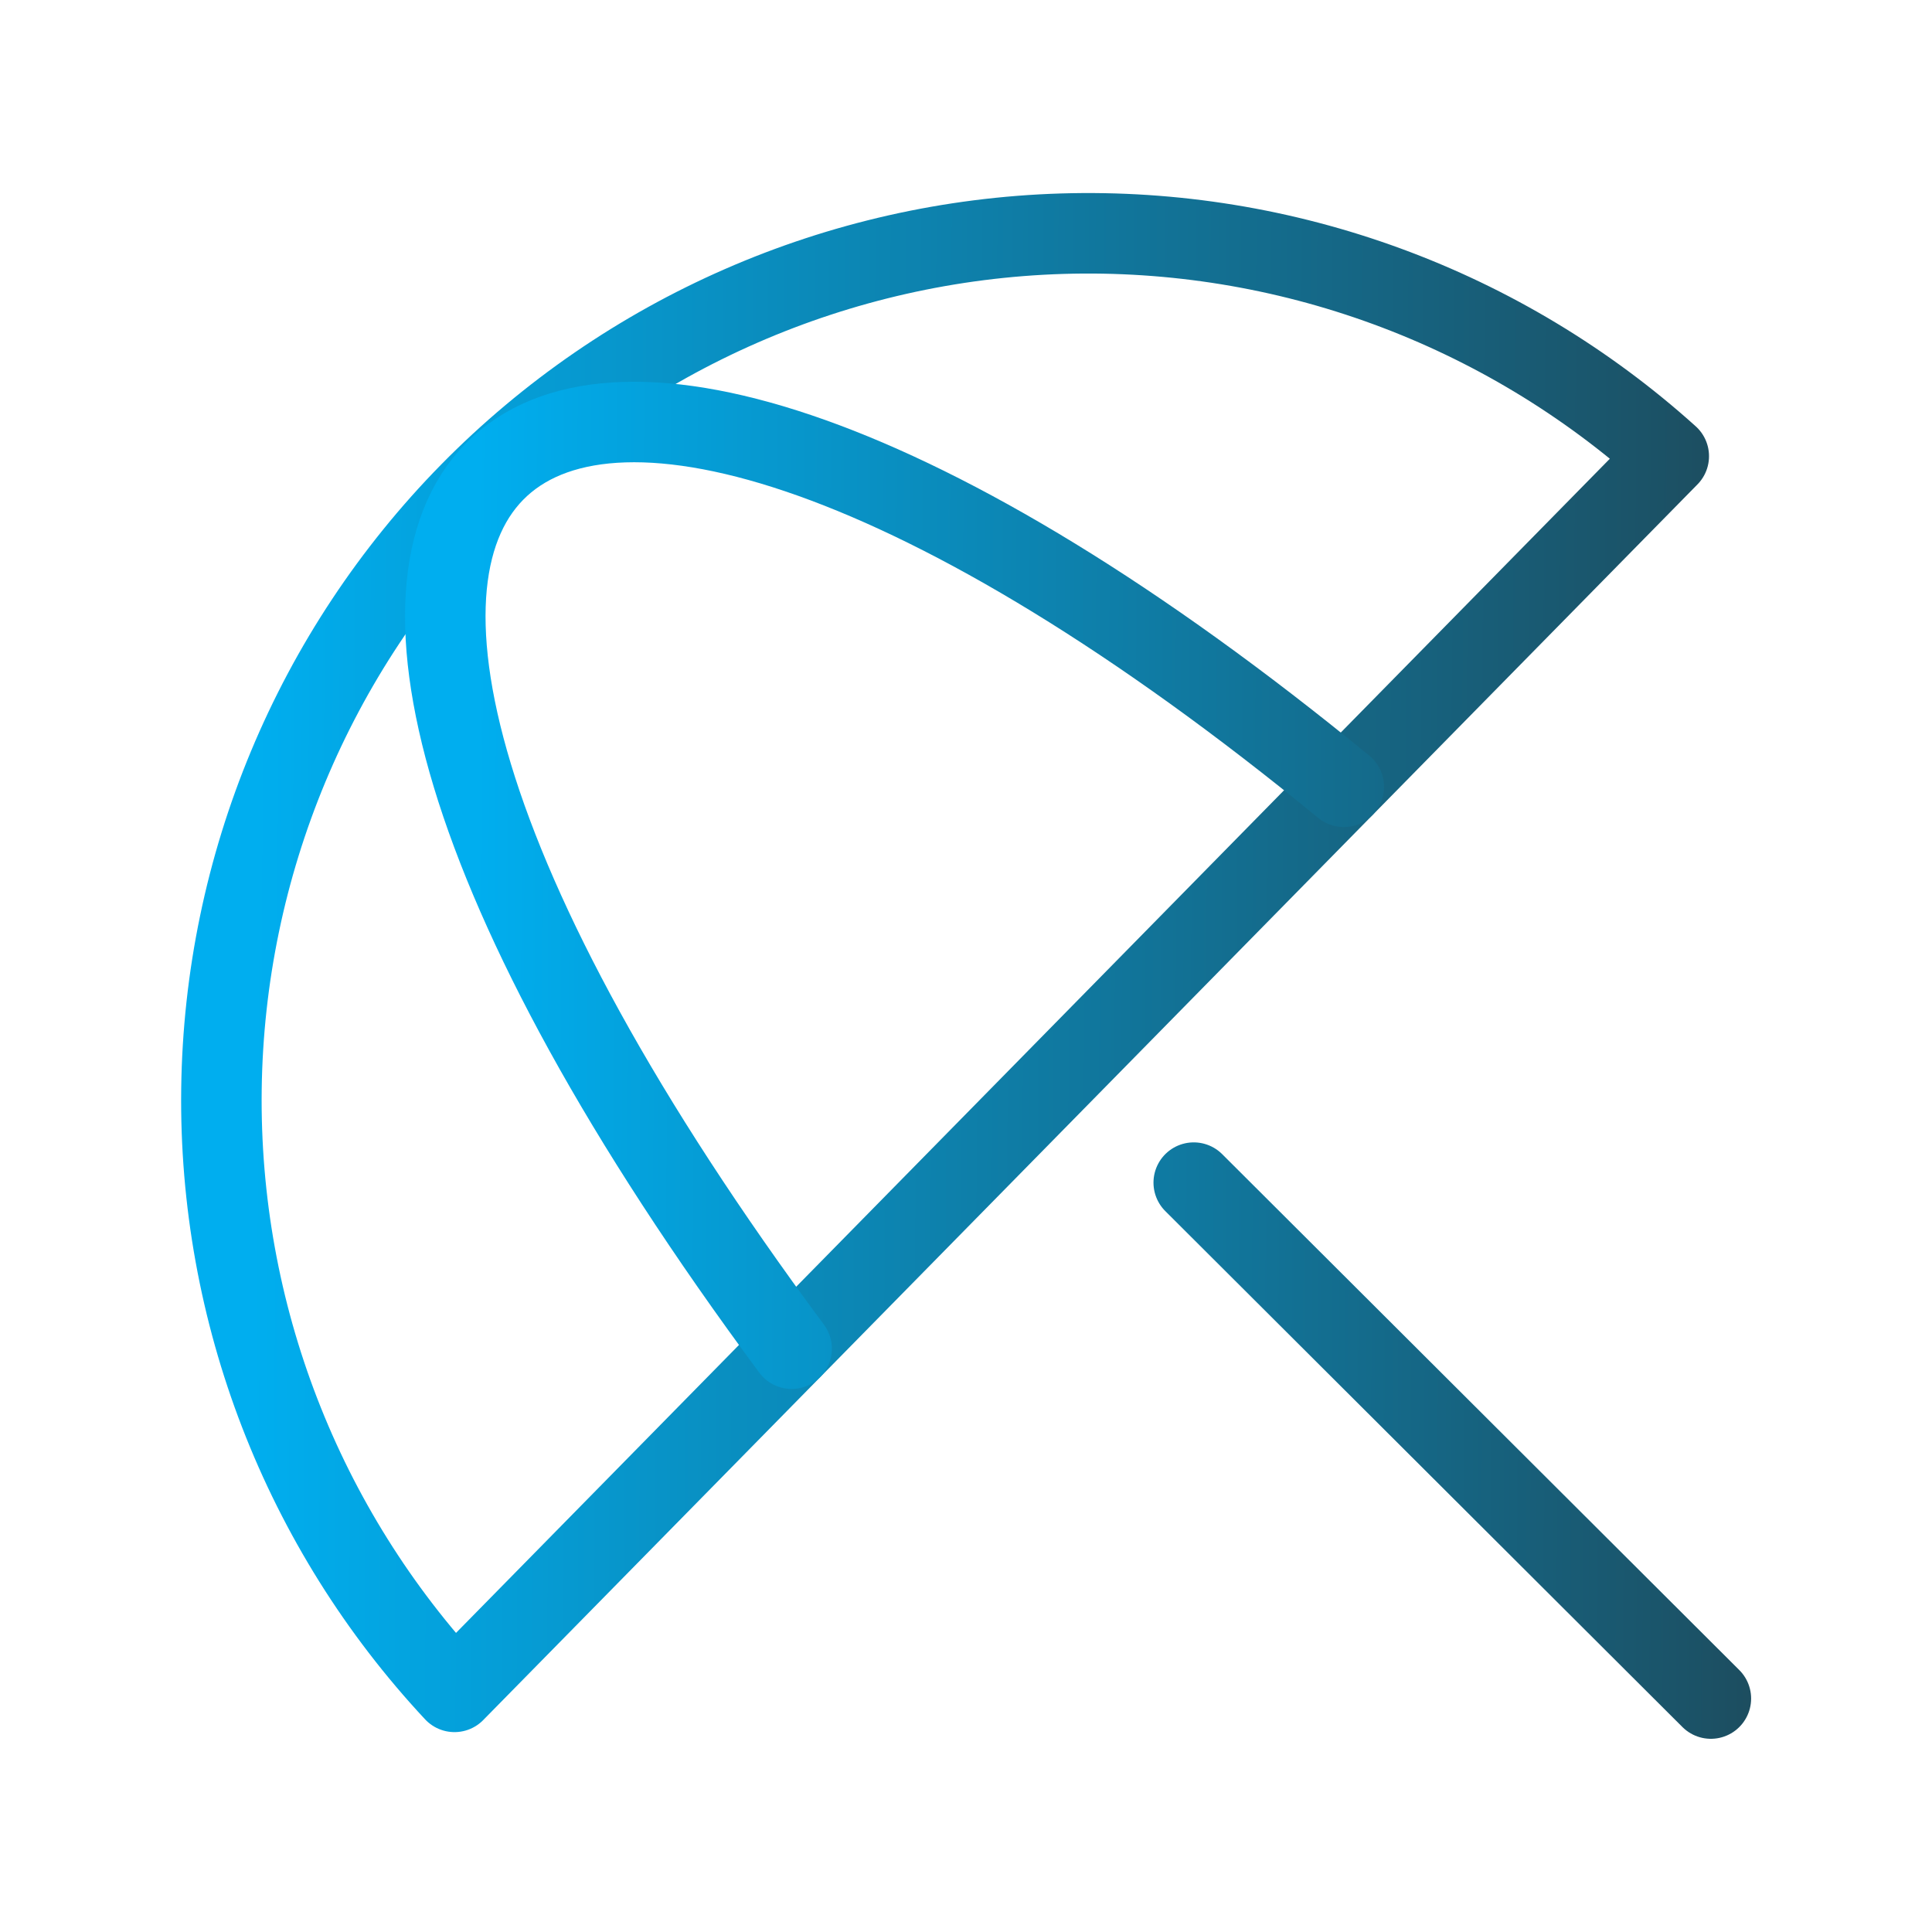
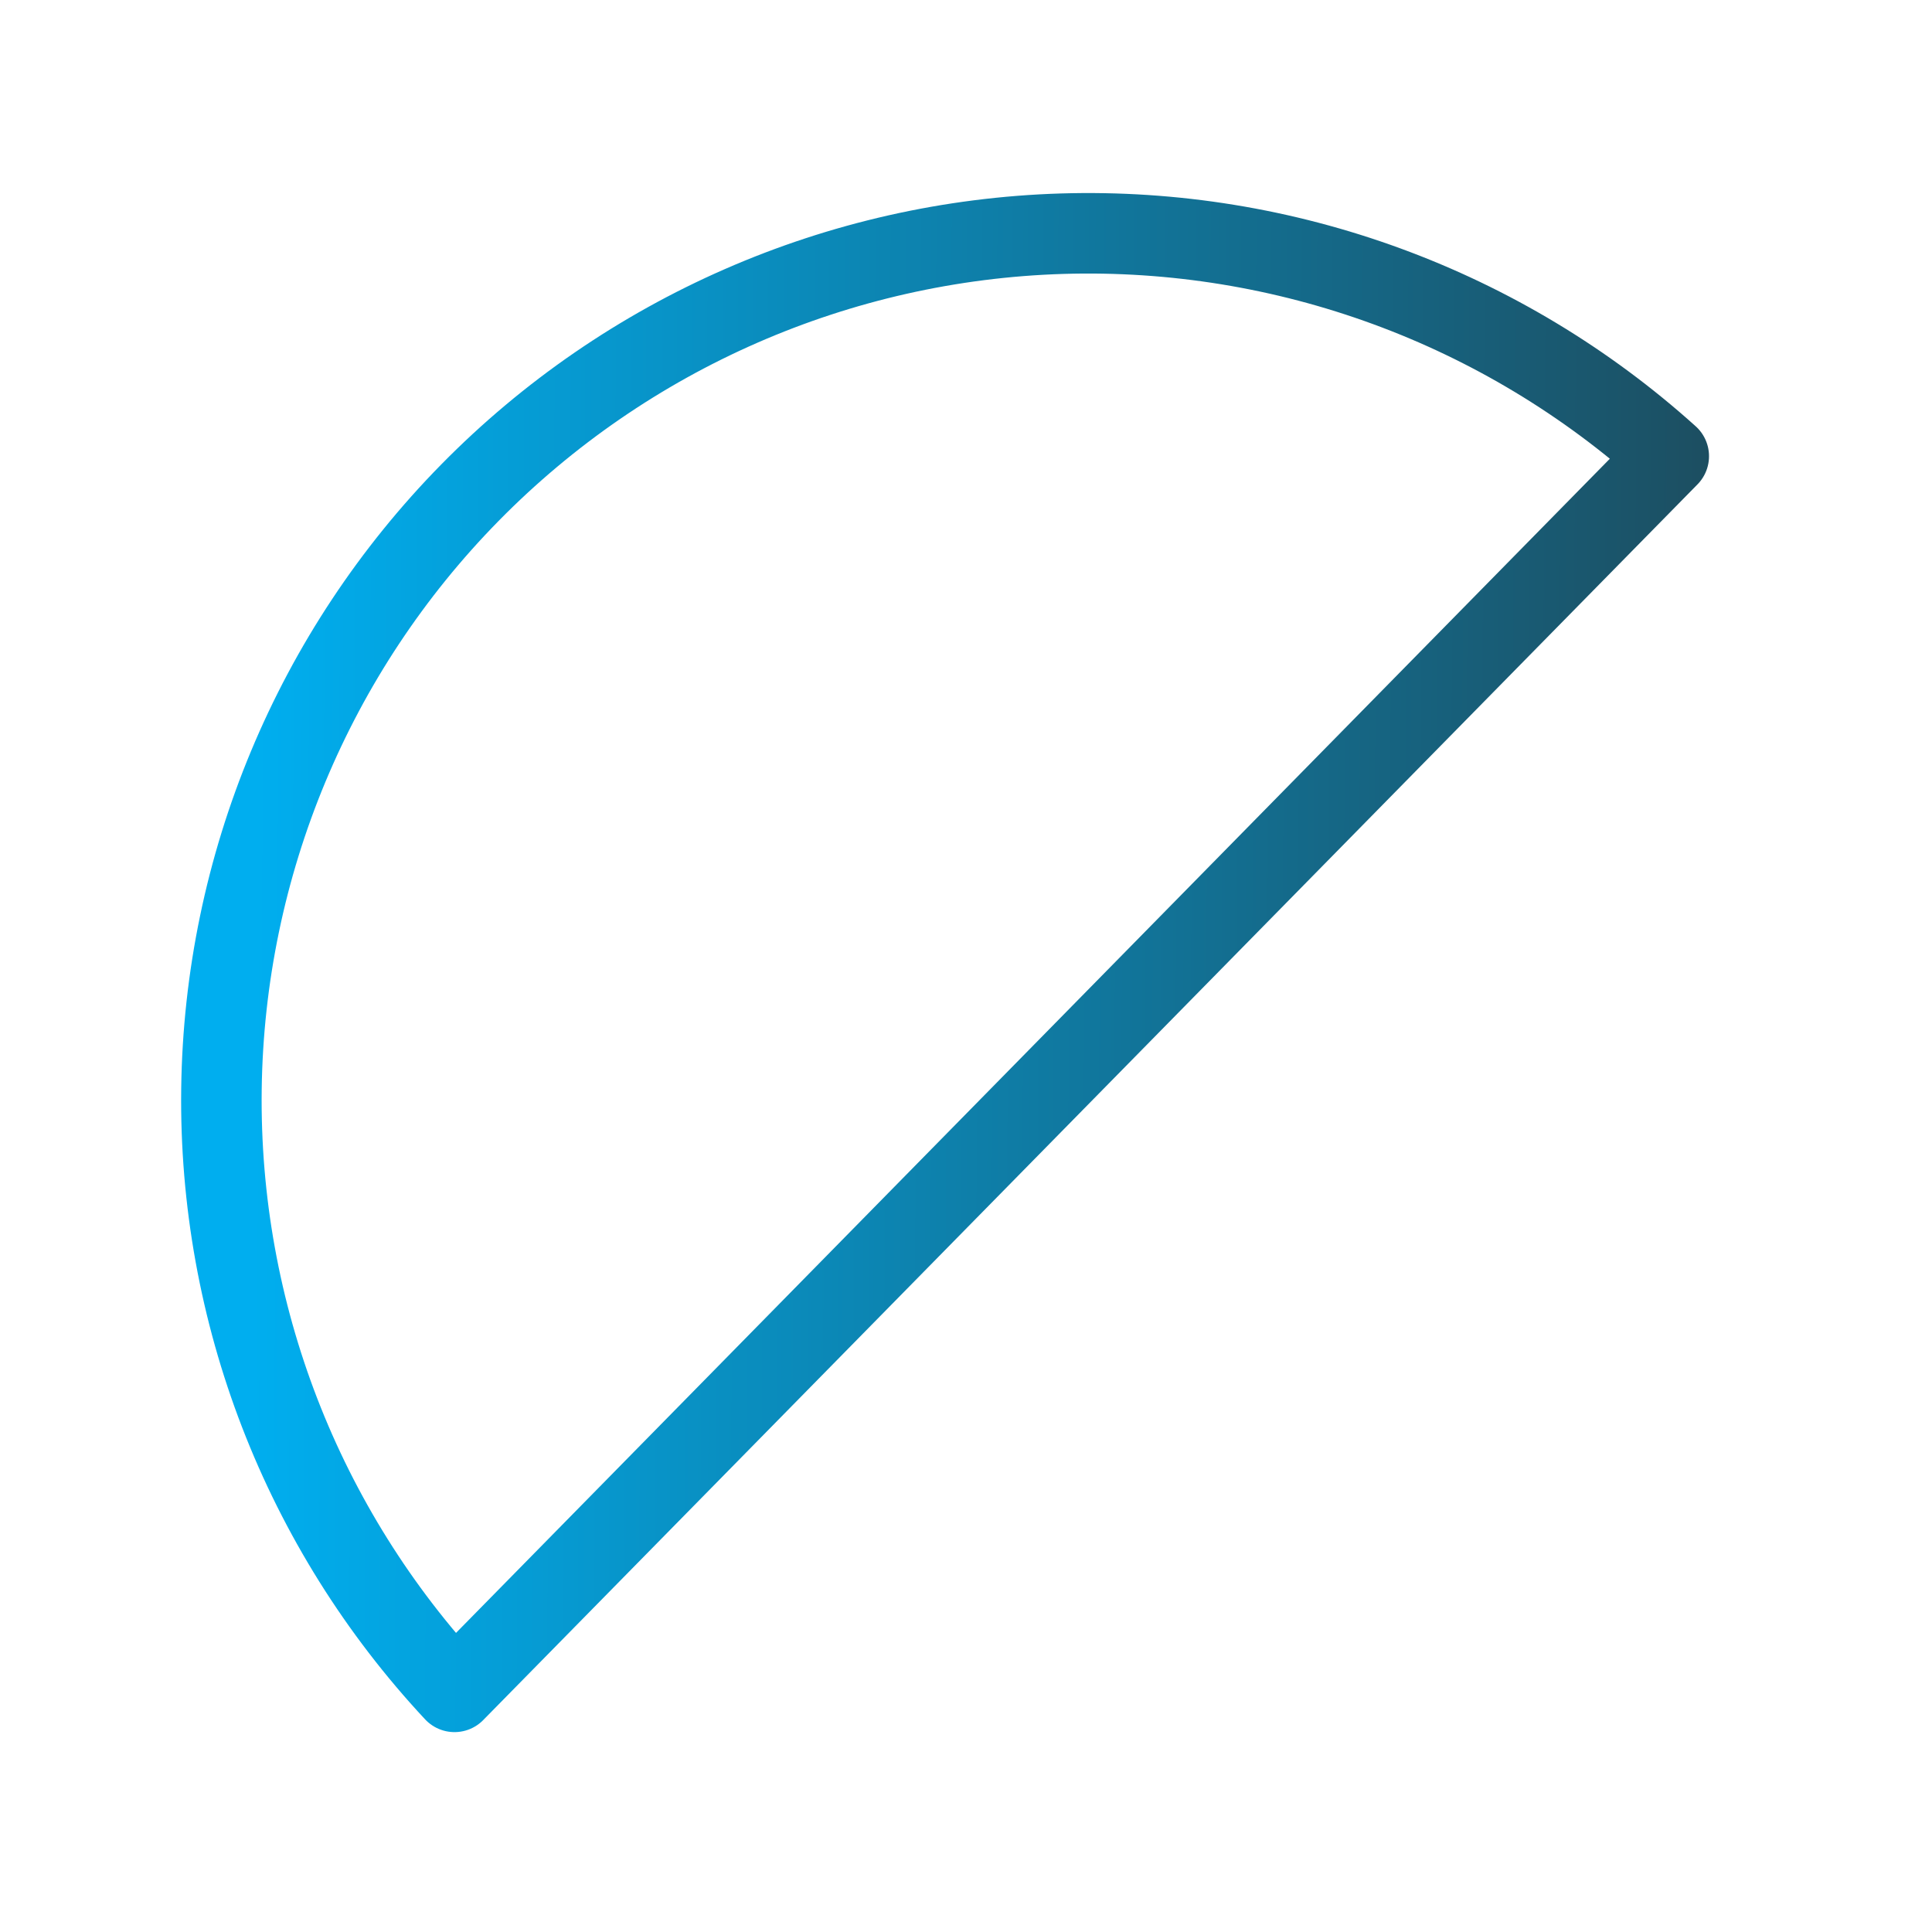
<svg xmlns="http://www.w3.org/2000/svg" width="24" height="24" viewBox="0 0 24 24" fill="none">
  <path d="M5.646 21.017C3.752 18.987 2.715 16.305 2.751 13.529C2.787 10.754 3.893 8.099 5.838 6.12C7.784 4.14 10.419 2.988 13.193 2.903C15.968 2.819 18.667 3.809 20.73 5.667M20.73 5.667L5.646 21.017Z" stroke="url(#paint0_linear_2863_11930)" stroke-linecap="round" stroke-linejoin="round" />
-   <path d="M9.834 16.754C1.324 5.275 6.396 1.328 16.693 9.774M14.829 14.691L21.253 21.1" stroke="url(#paint1_linear_2863_11930)" stroke-linecap="round" stroke-linejoin="round" />
  <defs>
    <linearGradient id="paint0_linear_2863_11930" x1="3.203" y1="4.459" x2="27.835" y2="4.604" gradientUnits="userSpaceOnUse">
      <stop stop-color="#00AEEF" />
      <stop offset="0.699" stop-color="#1B5368" />
      <stop offset="1" stop-color="#282828" />
    </linearGradient>
    <linearGradient id="paint1_linear_2863_11930" x1="5.928" y1="6.608" x2="27.466" y2="6.734" gradientUnits="userSpaceOnUse">
      <stop stop-color="#00AEEF" />
      <stop offset="0.699" stop-color="#1B5368" />
      <stop offset="1" stop-color="#282828" />
    </linearGradient>
  </defs>
</svg>